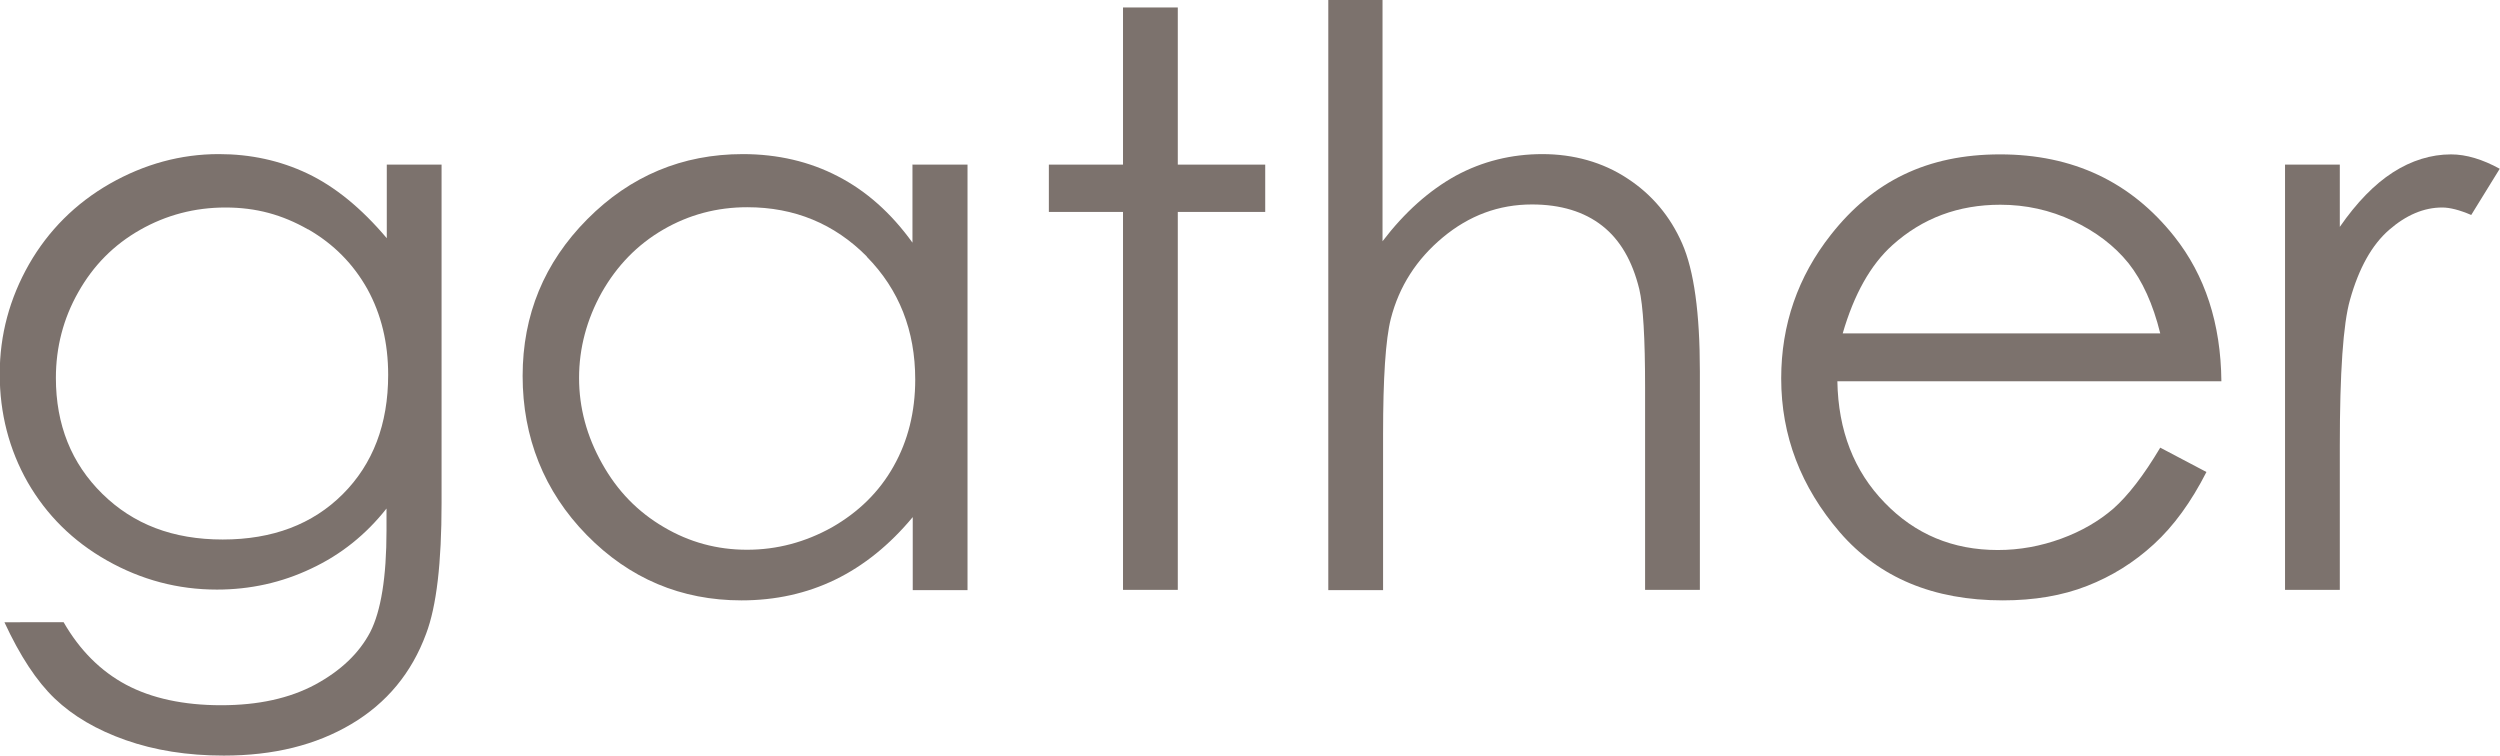
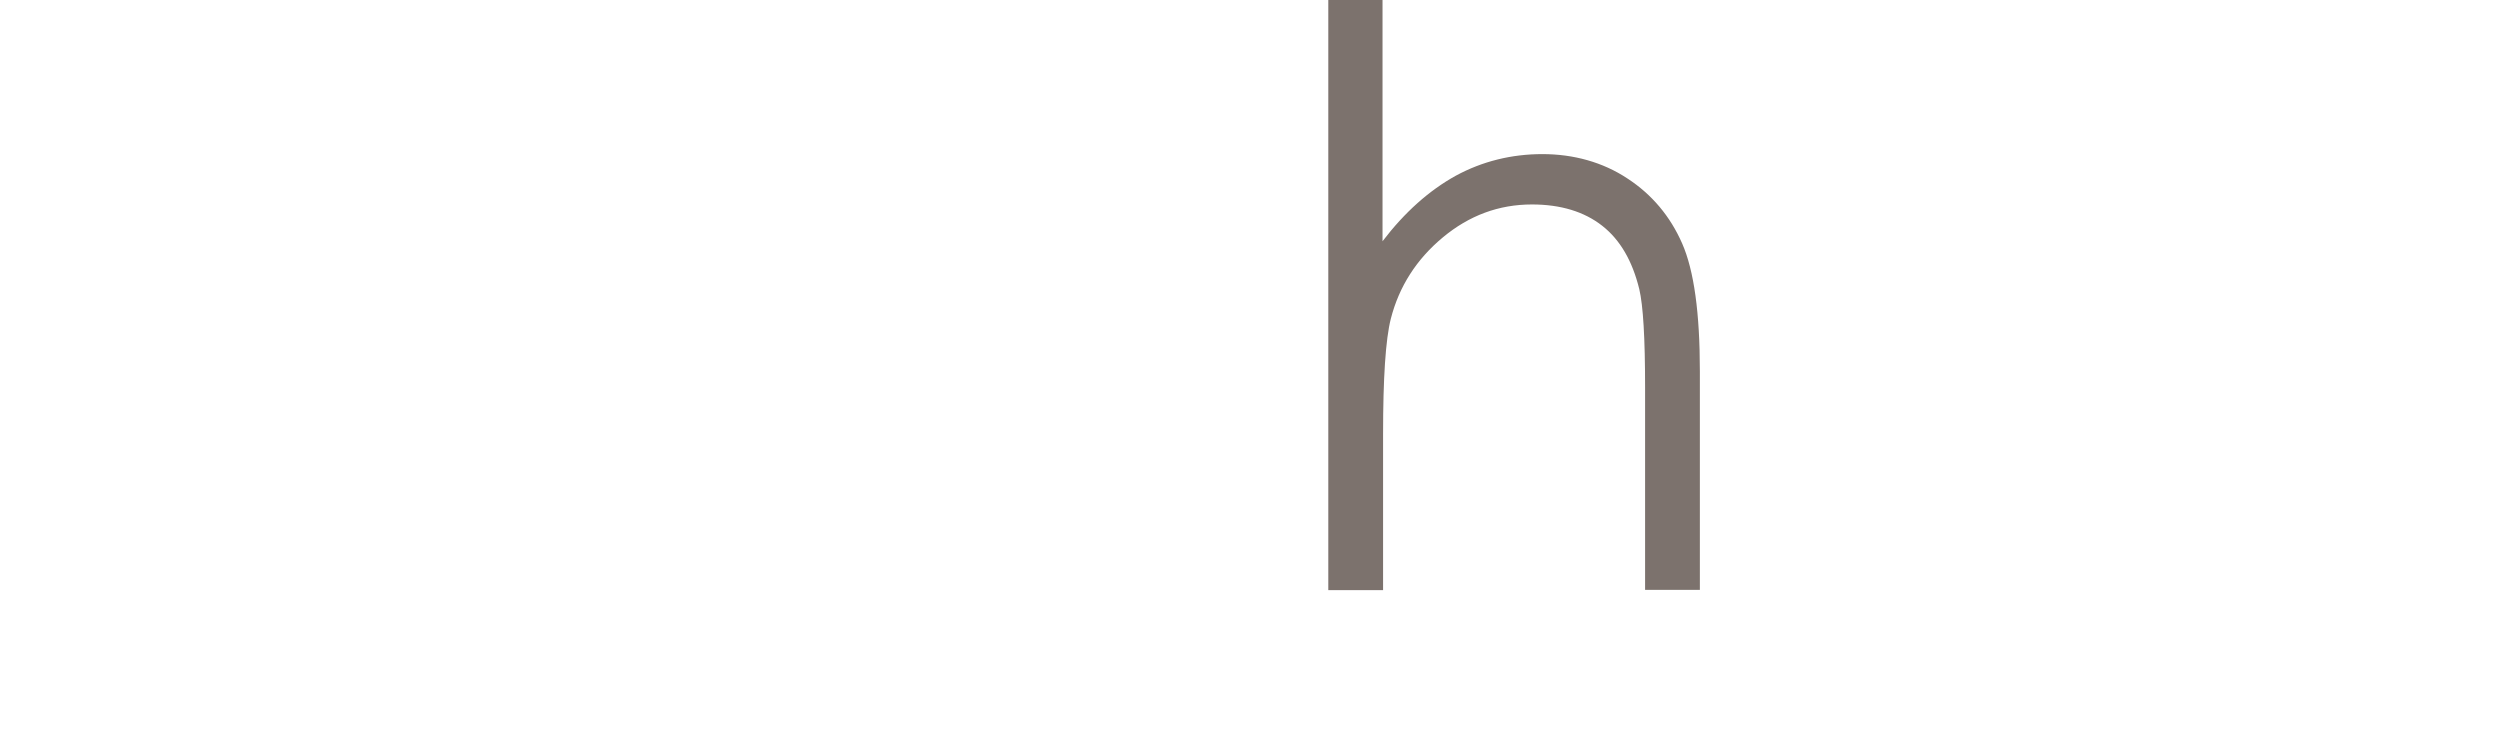
<svg xmlns="http://www.w3.org/2000/svg" id="_レイヤー_2" data-name="レイヤー 2" viewBox="0 0 90.36 27.32">
  <defs>
    <style>
      .cls-1 {
        fill: #7c726d;
      }
    </style>
  </defs>
  <g id="layout">
    <g>
-       <path class="cls-1" d="m11.14,8.29c.92.53,1.63,1.25,2.14,2.16.5.91.75,1.94.75,3.1,0,1.78-.55,3.22-1.64,4.31-1.09,1.09-2.54,1.64-4.34,1.64s-3.23-.55-4.35-1.65c-1.12-1.1-1.68-2.5-1.68-4.19,0-1.11.27-2.15.81-3.1.54-.96,1.28-1.71,2.23-2.25.95-.54,1.98-.81,3.09-.81s2.05.26,2.98.79Zm2.84.32c-.92-1.09-1.88-1.87-2.87-2.34-.99-.47-2.06-.7-3.2-.7-1.38,0-2.69.36-3.94,1.07-1.24.71-2.22,1.69-2.92,2.91-.7,1.23-1.06,2.55-1.06,3.97s.34,2.73,1.01,3.91c.68,1.18,1.63,2.13,2.87,2.83,1.24.7,2.56,1.05,3.97,1.05,1.2,0,2.34-.25,3.41-.76,1.07-.5,1.98-1.23,2.72-2.17v.79c0,1.69-.2,2.92-.59,3.68-.4.76-1.06,1.39-1.98,1.89-.93.5-2.06.75-3.41.75s-2.51-.25-3.43-.74c-.92-.49-1.68-1.25-2.26-2.26H.16c.56,1.21,1.16,2.13,1.82,2.76.66.63,1.51,1.13,2.56,1.5,1.05.37,2.23.56,3.55.56,1.8,0,3.33-.38,4.61-1.14,1.28-.76,2.18-1.85,2.7-3.26.38-1,.56-2.57.56-4.73V5.95h-1.98v2.67Z" />
-       <path class="cls-1" d="m31.33,9.28c1.17,1.19,1.75,2.67,1.75,4.44,0,1.16-.26,2.21-.78,3.13-.52.93-1.27,1.66-2.23,2.21-.97.54-1.99.81-3.07.81s-2.08-.27-3.01-.82c-.94-.55-1.68-1.31-2.23-2.3-.55-.98-.83-2.01-.83-3.09s.28-2.12.82-3.09c.55-.97,1.29-1.73,2.22-2.27.93-.54,1.94-.81,3.04-.81,1.71,0,3.15.6,4.32,1.78Zm1.65-3.34v2.83c-.77-1.07-1.67-1.87-2.7-2.4-1.02-.53-2.17-.8-3.43-.8-2.19,0-4.07.79-5.62,2.35-1.56,1.57-2.34,3.46-2.34,5.67s.77,4.17,2.32,5.75c1.54,1.57,3.41,2.36,5.59,2.36,1.23,0,2.36-.25,3.39-.75,1.03-.5,1.97-1.26,2.8-2.26v2.64h1.98V5.95h-1.98Z" />
-       <path class="cls-1" d="m40.59.27h1.98v5.68h3.16v1.71h-3.16v13.66h-1.98V7.66h-2.68v-1.71h2.68V.27Z" />
      <path class="cls-1" d="m47.99,0h1.98v8.72c.8-1.05,1.69-1.84,2.65-2.37.96-.52,2.01-.78,3.13-.78s2.18.29,3.07.88c.89.58,1.55,1.37,1.98,2.35.43.98.64,2.52.64,4.62v7.9h-1.98v-7.33c0-1.77-.07-2.95-.21-3.54-.25-1.02-.69-1.78-1.34-2.29-.65-.51-1.5-.77-2.54-.77-1.2,0-2.27.4-3.22,1.19-.95.79-1.58,1.77-1.88,2.94-.19.75-.28,2.15-.28,4.18v5.63h-1.98V0Z" />
-       <path class="cls-1" d="m66.6,12.06c.41-1.42,1.01-2.49,1.8-3.2,1.09-.98,2.39-1.46,3.9-1.46.92,0,1.79.19,2.62.58.83.39,1.5.9,2.01,1.53.5.63.89,1.48,1.15,2.54h-11.48Zm9.79,6.32c-.52.45-1.15.82-1.89,1.09-.74.27-1.5.41-2.29.41-1.63,0-2.99-.57-4.09-1.71-1.11-1.14-1.68-2.61-1.71-4.39h13.88c-.02-2.09-.59-3.83-1.7-5.23-1.57-1.98-3.67-2.97-6.3-2.97s-4.59.97-6.11,2.9c-1.2,1.52-1.8,3.26-1.8,5.2,0,2.07.71,3.92,2.12,5.56,1.42,1.64,3.38,2.46,5.89,2.46,1.13,0,2.15-.17,3.04-.52.9-.35,1.7-.85,2.42-1.51.72-.66,1.35-1.53,1.9-2.61l-1.67-.88c-.6,1.01-1.17,1.74-1.69,2.2Z" />
-       <path class="cls-1" d="m82.59,5.95h1.98v2.25c.61-.88,1.25-1.54,1.92-1.97.67-.43,1.38-.65,2.1-.65.55,0,1.14.18,1.76.52l-1.03,1.67c-.42-.18-.77-.27-1.05-.27-.66,0-1.3.27-1.92.81-.62.54-1.09,1.38-1.41,2.52-.25.87-.37,2.64-.37,5.3v5.19h-1.98V5.95Z" />
    </g>
  </g>
</svg>